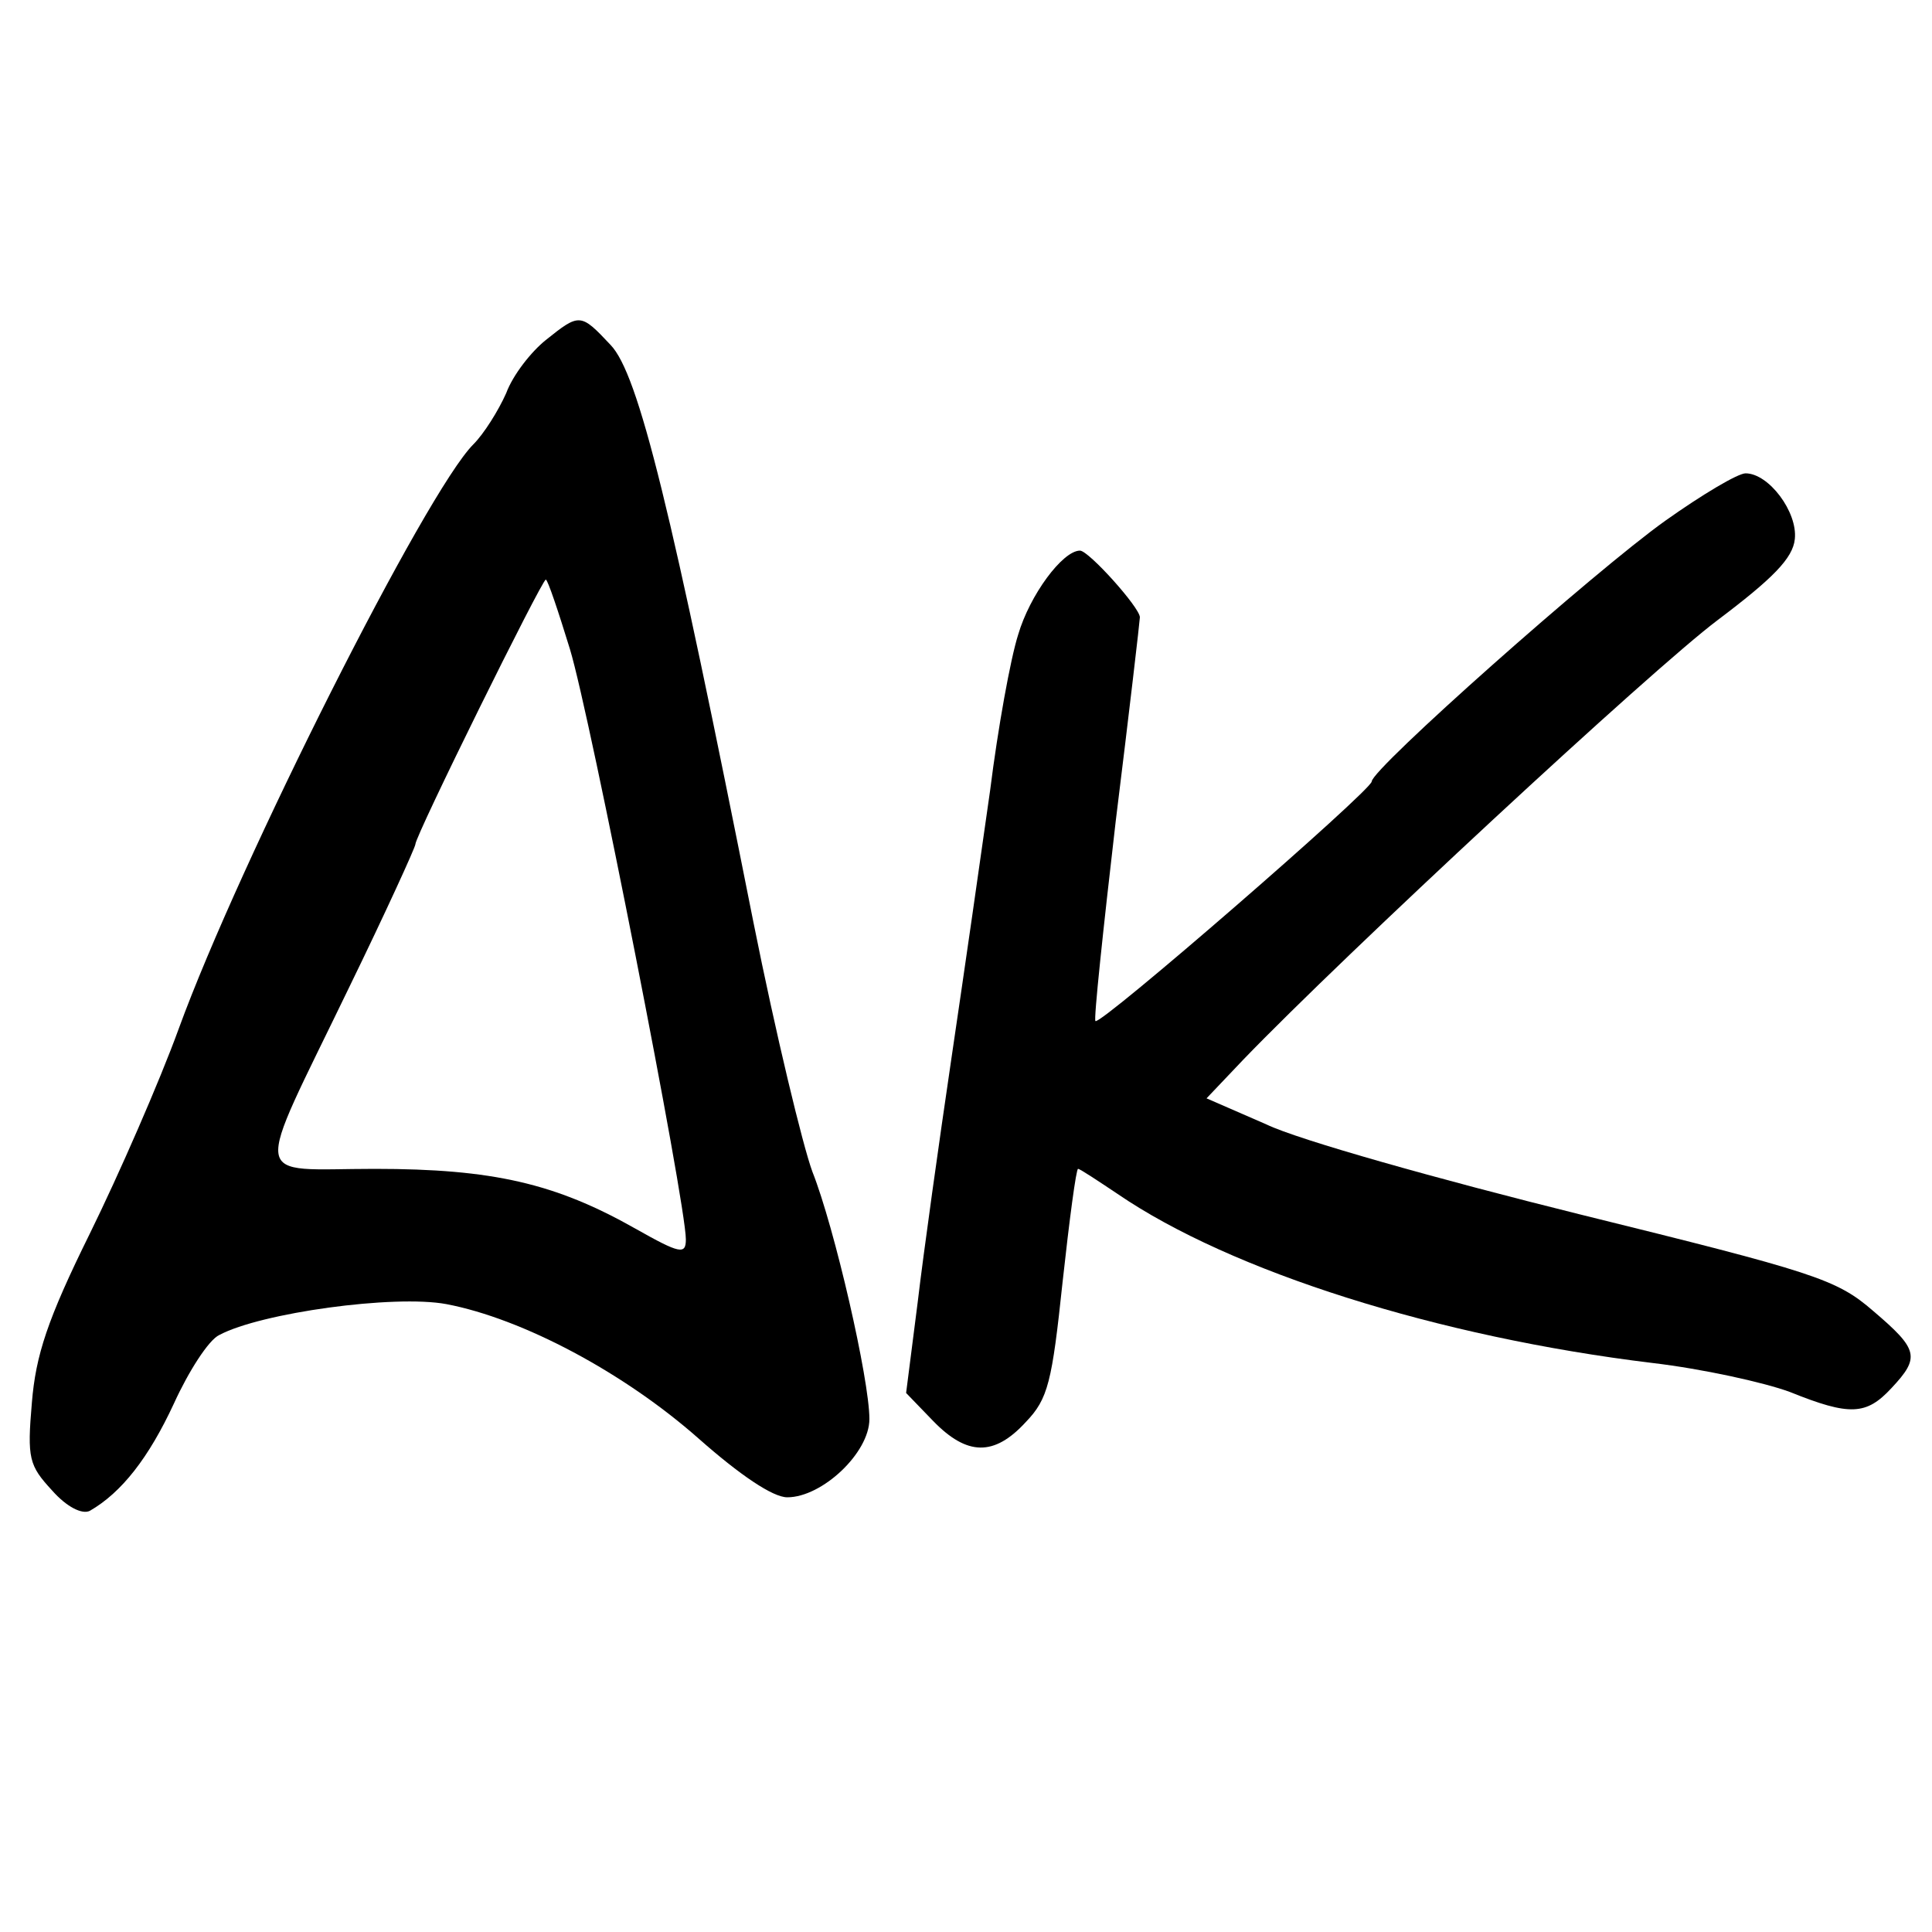
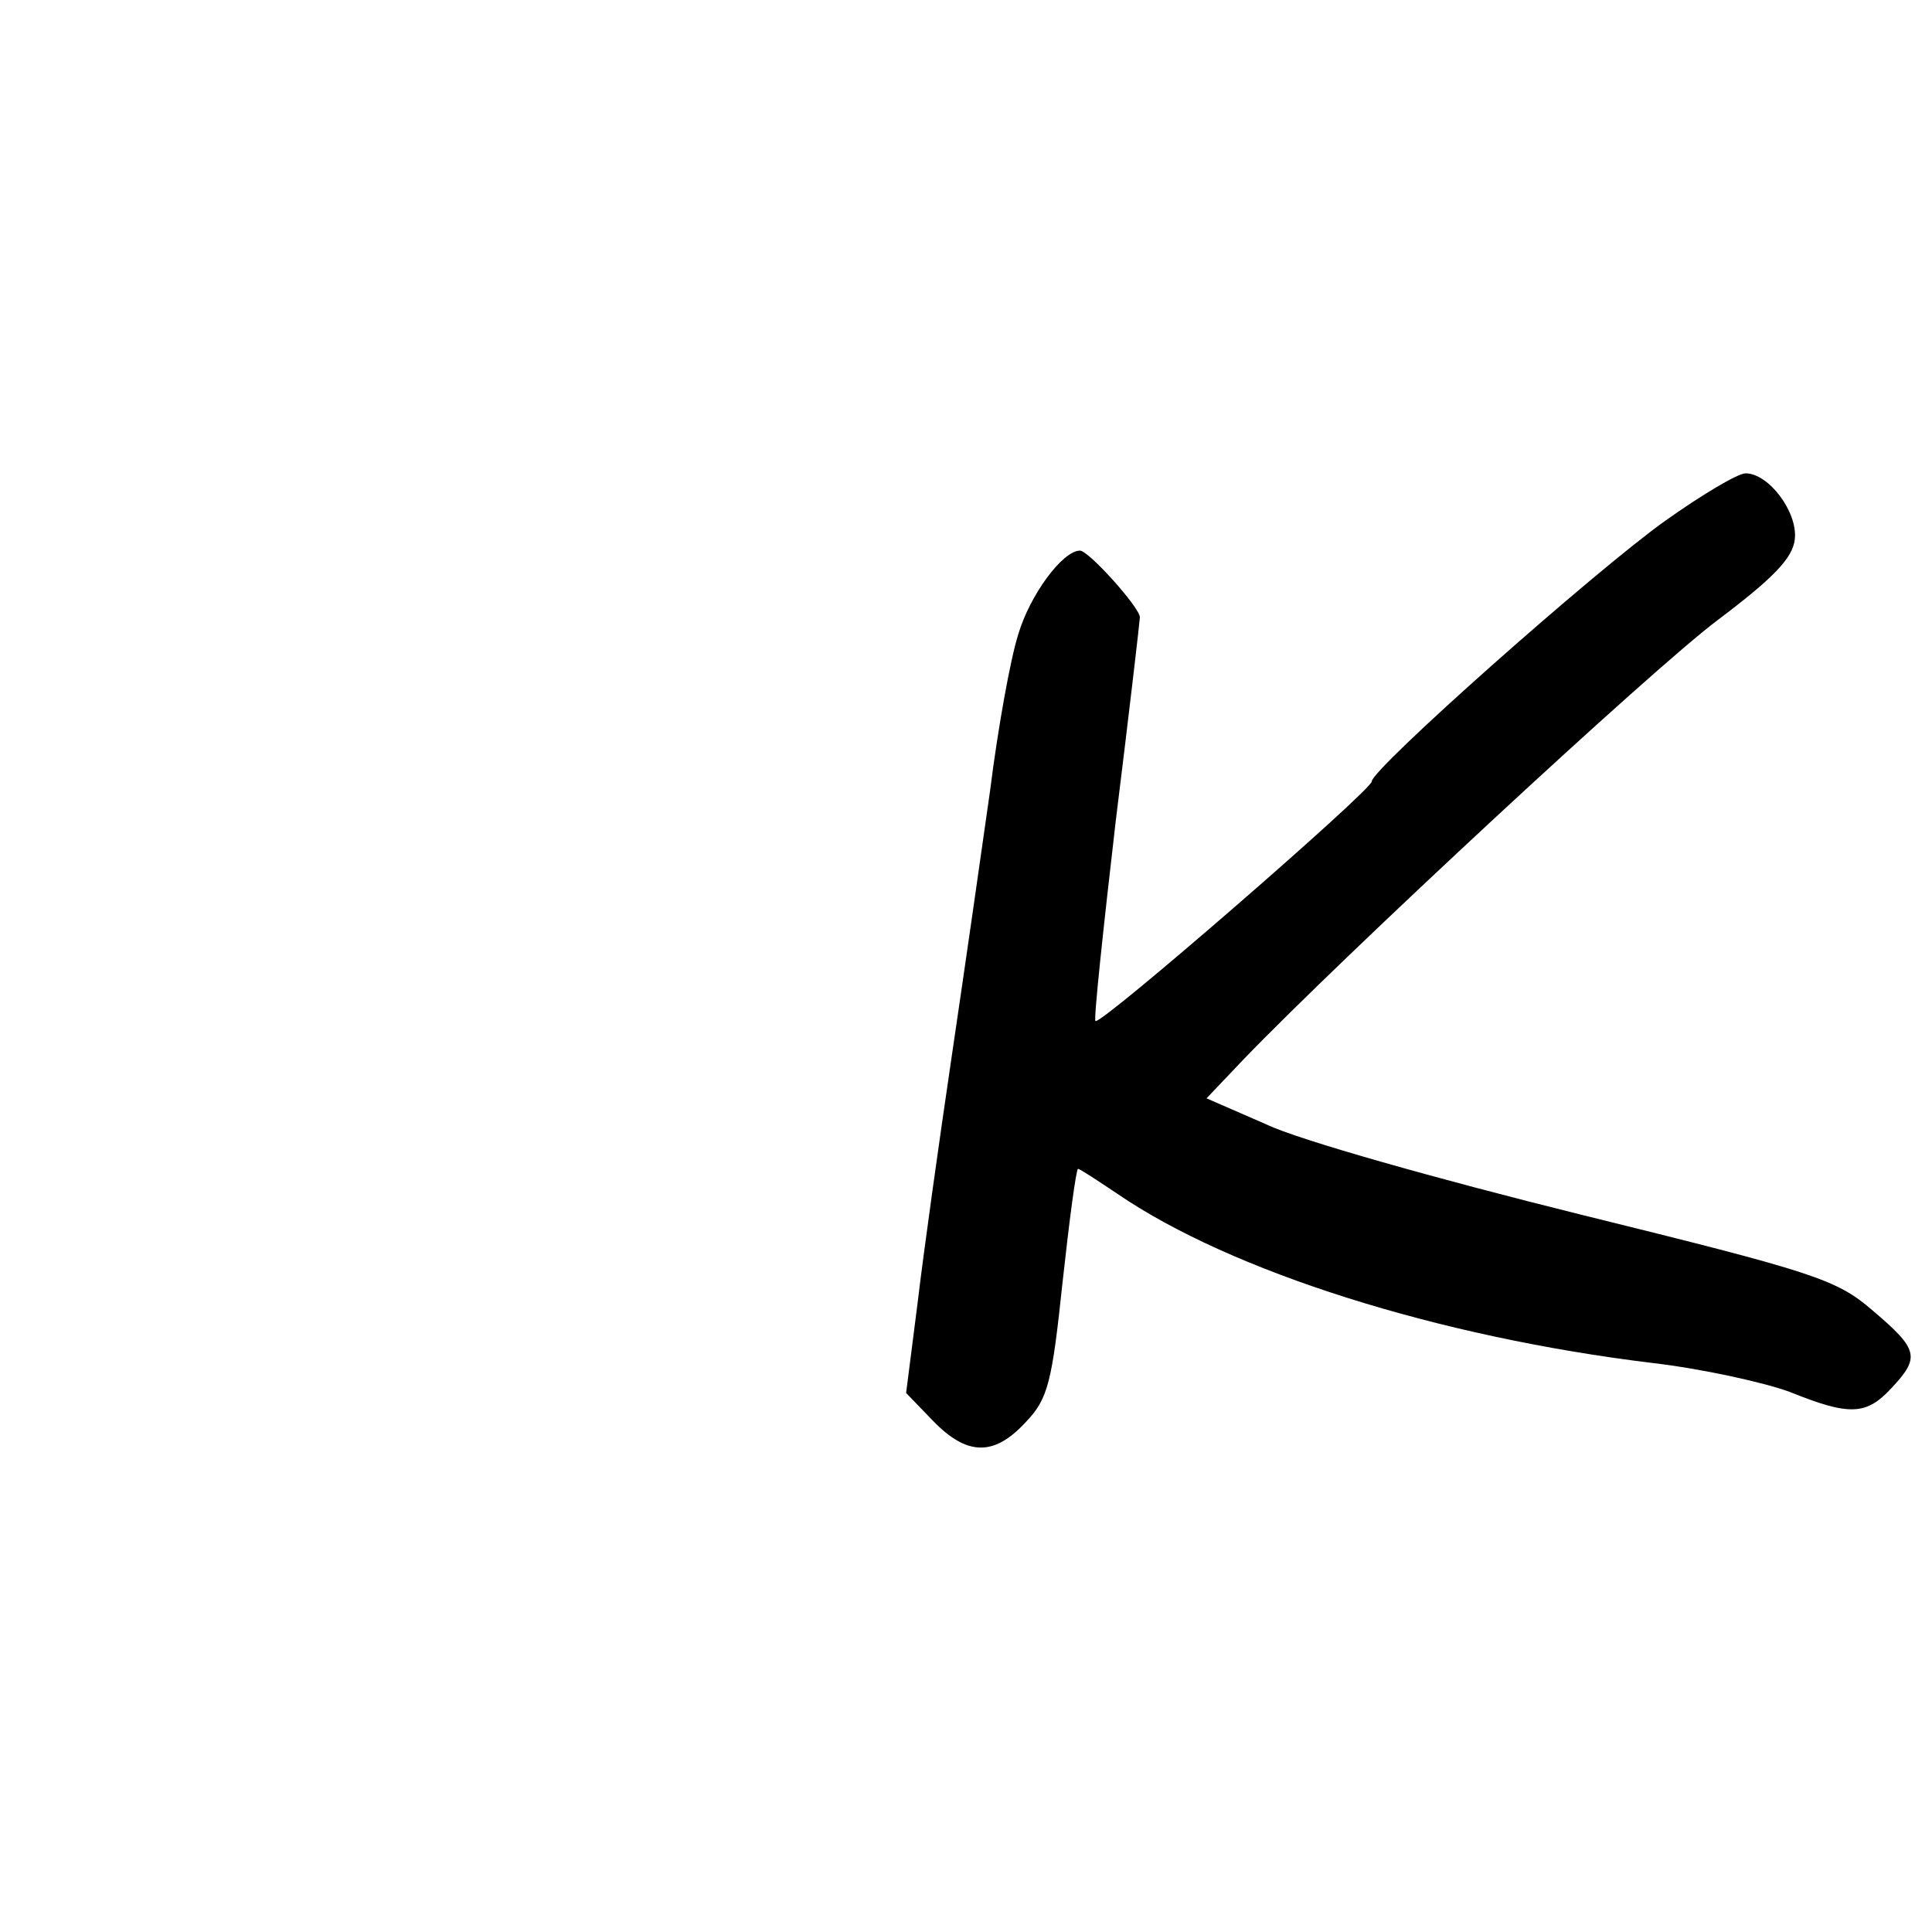
<svg xmlns="http://www.w3.org/2000/svg" version="1.0" width="200pt" height="200pt" viewBox="0 0 200 200" preserveAspectRatio="xMidYMid meet">
  <g transform="translate(0,200) scale(0.1,-0.1)" fill="#000000" stroke="none">
-     <path d="M565 1648 c-15 -12 -34 -36 -41 -55 -8 -18 -23 -42 -34 -53 -49 -49 -242 -432 -305 -605 -20 -55 -62 -151 -92 -212 -44 -89 -56 -126 -60 -175 -5 -58 -3 -65 21 -91 15 -17 31 -25 39 -21 33 19 61 55 87 111 15 33 36 66 47 71 43 23 181 42 235 32 79 -15 184 -71 261 -139 43 -38 77 -61 92 -61 36 0 85 46 85 81 0 41 -36 198 -59 256 -10 27 -38 143 -61 258 -85 428 -119 568 -148 598 -31 33 -32 33 -67 5z m25 -320 c21 -69 120 -573 120 -611 0 -16 -6 -15 -52 11 -83 47 -148 62 -270 62 -130 0 -127 -20 -27 187 38 78 69 146 69 149 0 9 131 274 135 274 2 0 13 -33 25 -72z" />
    <path d="M1724 1461 c-73 -52 -304 -257 -304 -270 0 -9 -281 -253 -286 -248 -2 1 8 95 21 207 14 113 25 208 25 211 0 10 -53 69 -62 69 -18 0 -52 -46 -64 -87 -8 -25 -21 -97 -29 -161 -9 -64 -27 -189 -40 -277 -13 -88 -29 -202 -35 -253 l-12 -94 28 -29 c35 -36 63 -37 96 -1 23 24 27 41 38 145 7 64 14 117 16 117 2 0 20 -12 41 -26 117 -80 331 -148 554 -175 51 -6 115 -20 142 -30 62 -25 79 -24 105 4 30 32 28 40 -19 80 -38 33 -61 40 -304 100 -145 36 -291 77 -324 93 l-62 27 38 40 c105 109 423 404 491 455 57 43 78 64 80 84 3 28 -27 68 -51 68 -8 0 -45 -22 -83 -49z" />
  </g>
</svg>